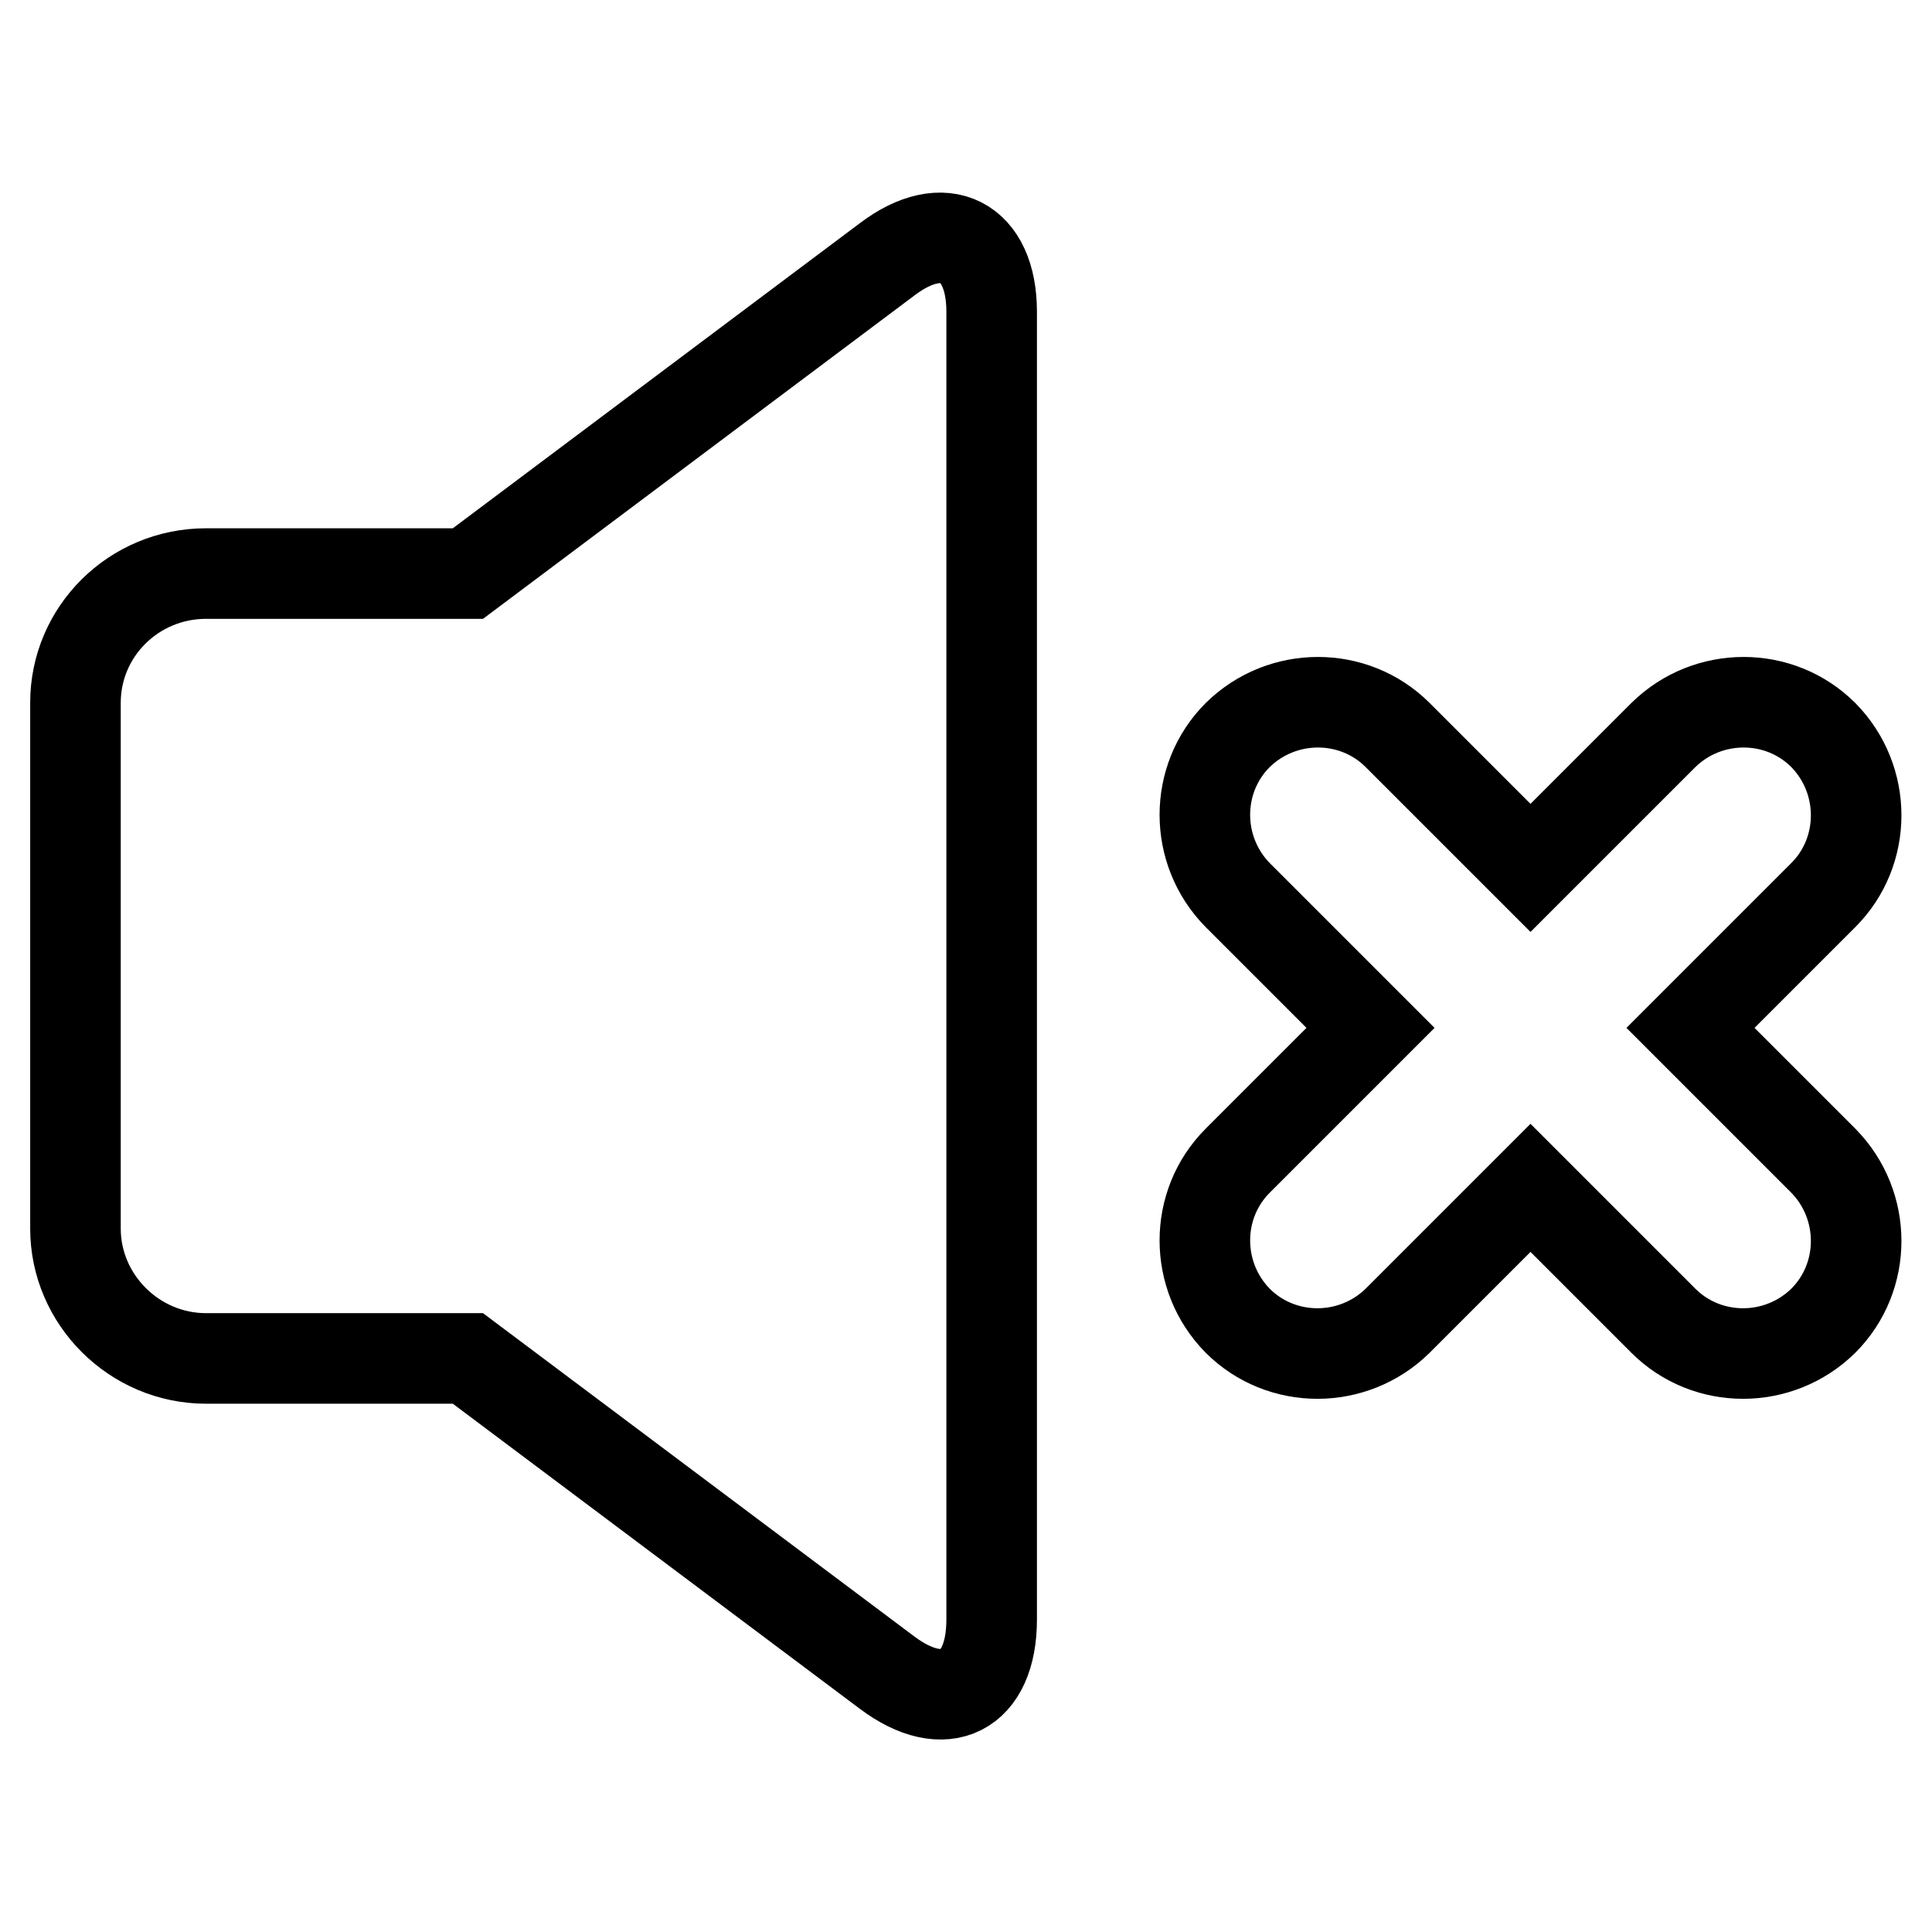
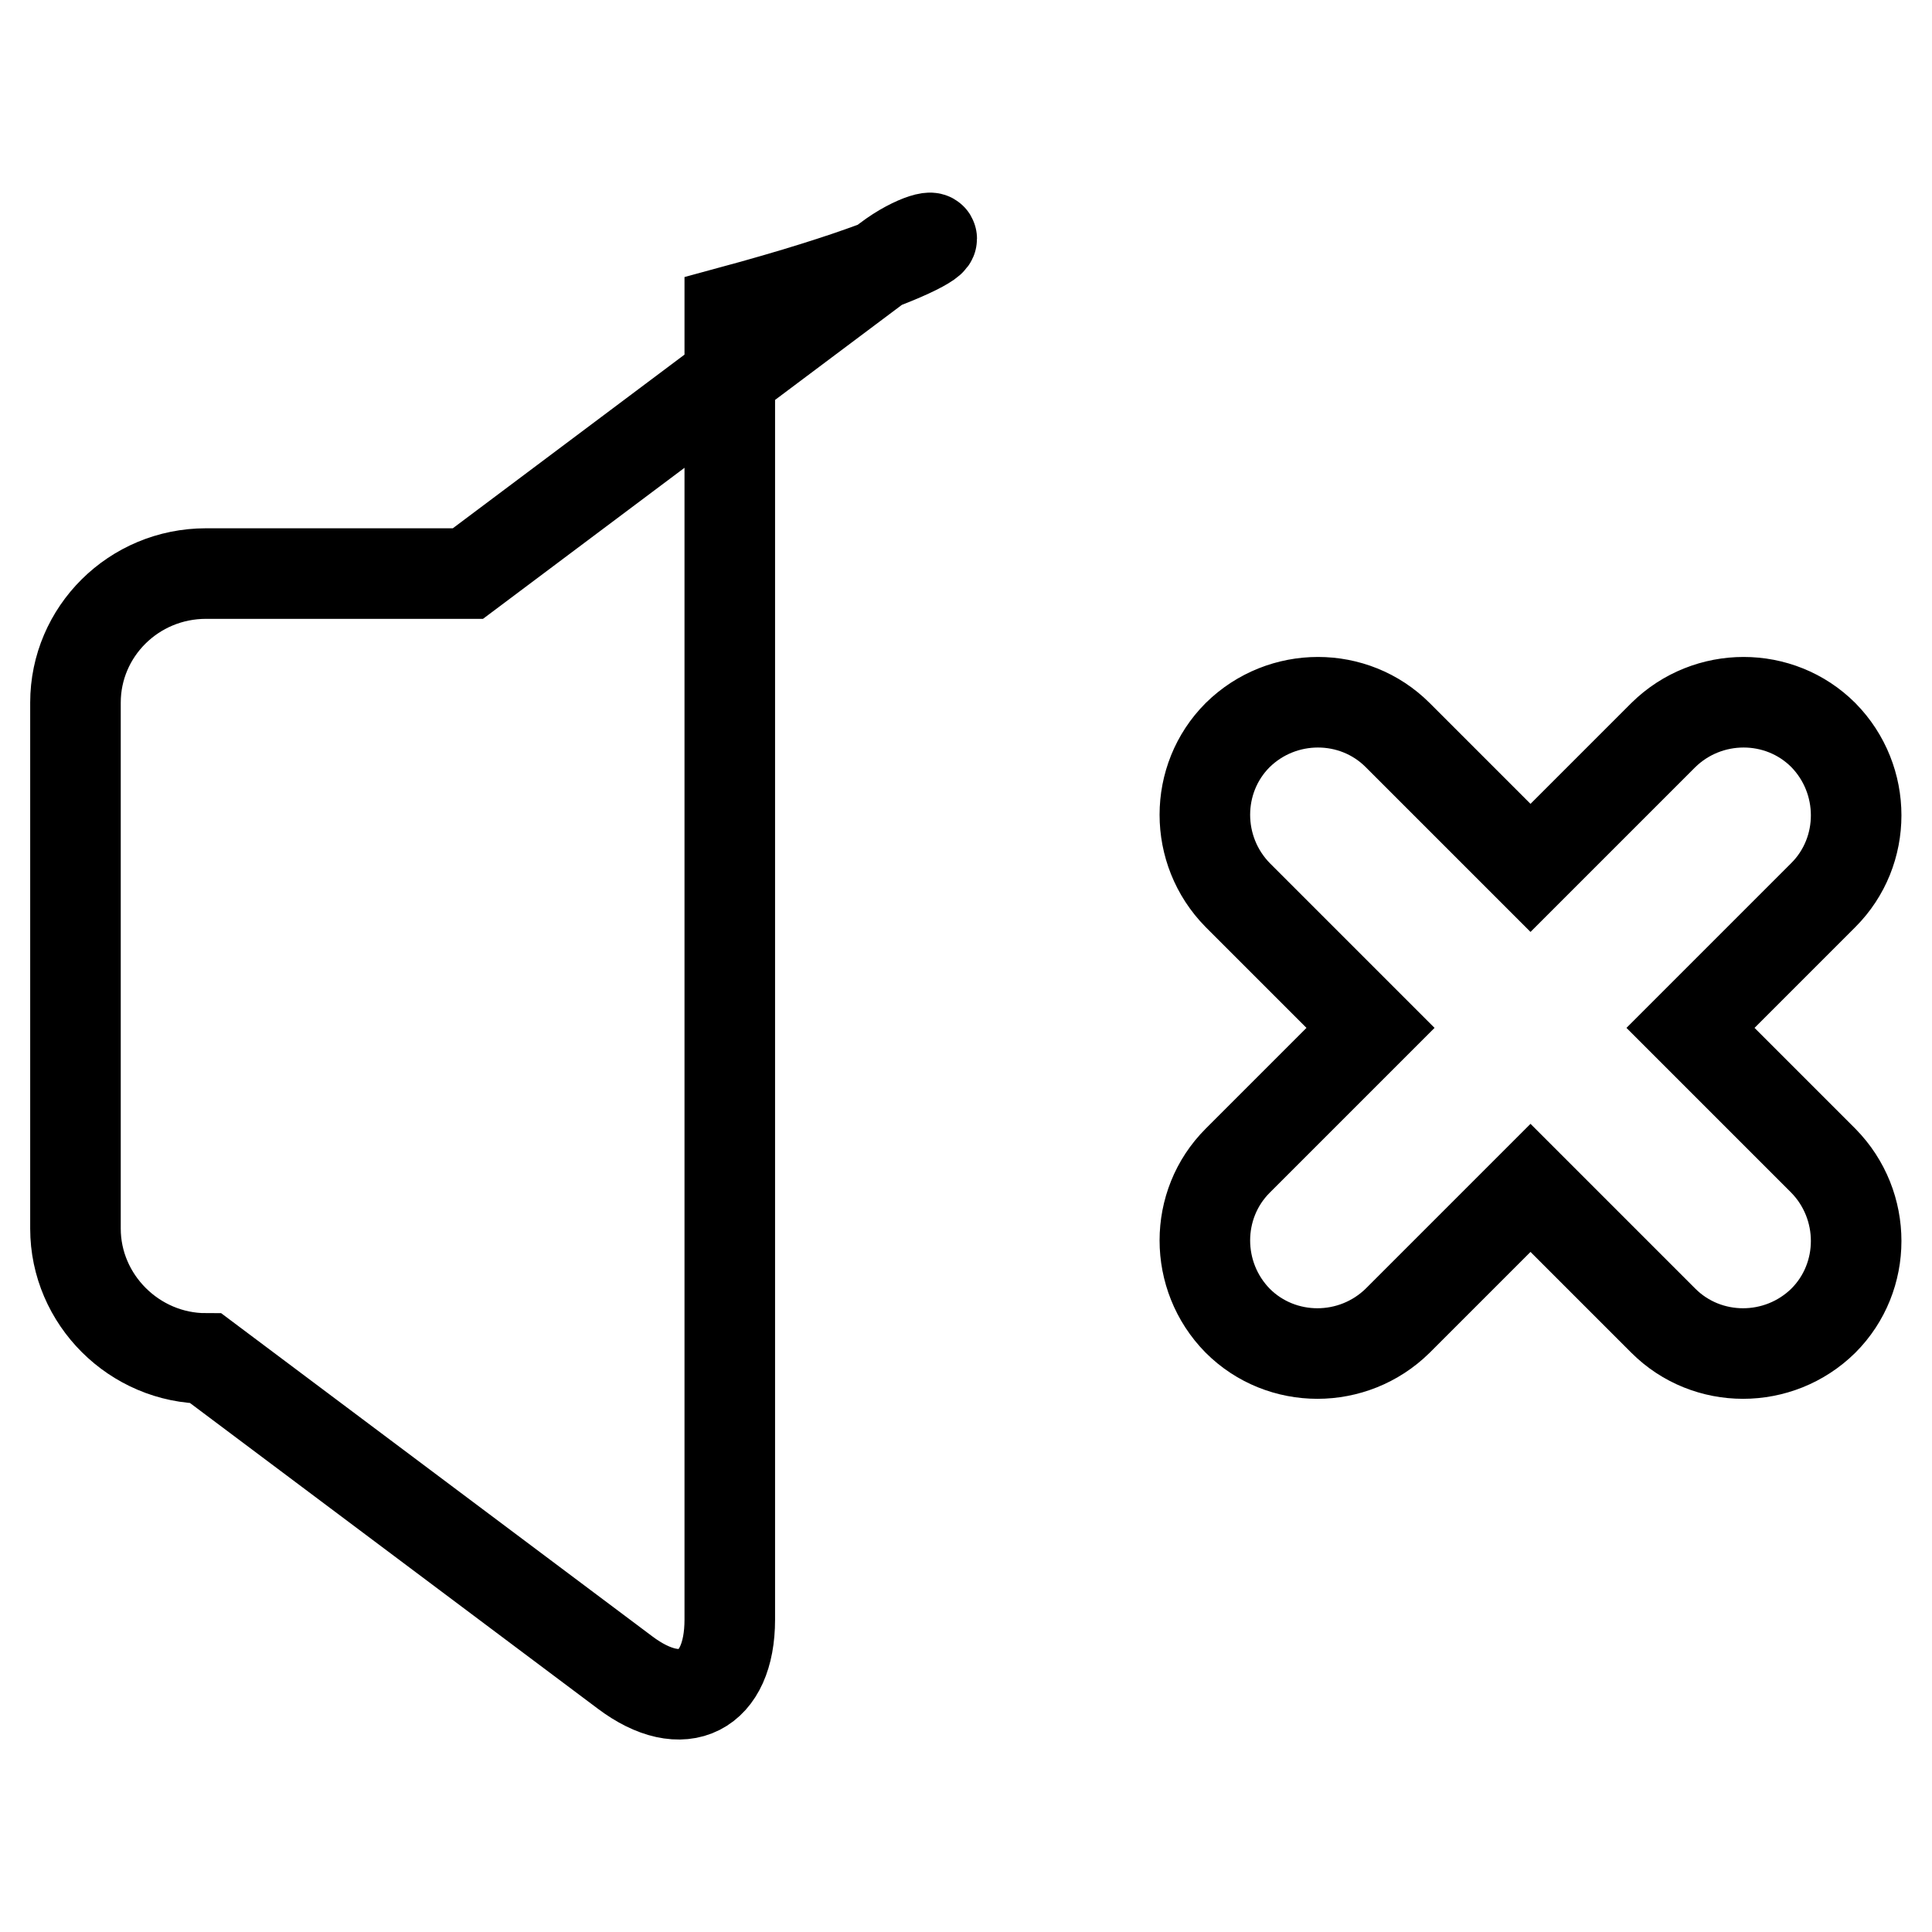
<svg xmlns="http://www.w3.org/2000/svg" version="1.1" x="0px" y="0px" viewBox="0 0 256 256" enable-background="new 0 0 256 256" xml:space="preserve">
  <g>
-     <path stroke-width="12" fill-opacity="0" stroke="#000000" d="M117.5,34.4L117.5,34.4L62,76H27.3C17.7,76,10,83.7,10,93.1v69.7c0,9.4,7.8,17.2,17.3,17.2H62l55.5,41.6 c7.7,5.8,13.9,2.6,13.9-7V41.3C131.4,31.9,125.1,28.6,117.5,34.4L117.5,34.4z M224,136.2l17.6-17.6c5.8-5.8,5.8-15.3,0-21.2l0,0 c-5.8-5.8-15.3-5.8-21.2,0L202.8,115l-17.6-17.6c-5.8-5.8-15.3-5.8-21.2,0c-5.8,5.8-5.8,15.3,0,21.2l17.6,17.6L164,153.8 c-5.8,5.8-5.8,15.3,0,21.2l0,0c5.8,5.8,15.3,5.8,21.2,0l17.6-17.6l17.6,17.6c5.8,5.8,15.3,5.8,21.2,0l0,0c5.8-5.8,5.8-15.3,0-21.2 L224,136.2z" />
+     <path stroke-width="12" fill-opacity="0" stroke="#000000" d="M117.5,34.4L117.5,34.4L62,76H27.3C17.7,76,10,83.7,10,93.1v69.7c0,9.4,7.8,17.2,17.3,17.2l55.5,41.6 c7.7,5.8,13.9,2.6,13.9-7V41.3C131.4,31.9,125.1,28.6,117.5,34.4L117.5,34.4z M224,136.2l17.6-17.6c5.8-5.8,5.8-15.3,0-21.2l0,0 c-5.8-5.8-15.3-5.8-21.2,0L202.8,115l-17.6-17.6c-5.8-5.8-15.3-5.8-21.2,0c-5.8,5.8-5.8,15.3,0,21.2l17.6,17.6L164,153.8 c-5.8,5.8-5.8,15.3,0,21.2l0,0c5.8,5.8,15.3,5.8,21.2,0l17.6-17.6l17.6,17.6c5.8,5.8,15.3,5.8,21.2,0l0,0c5.8-5.8,5.8-15.3,0-21.2 L224,136.2z" />
  </g>
</svg>